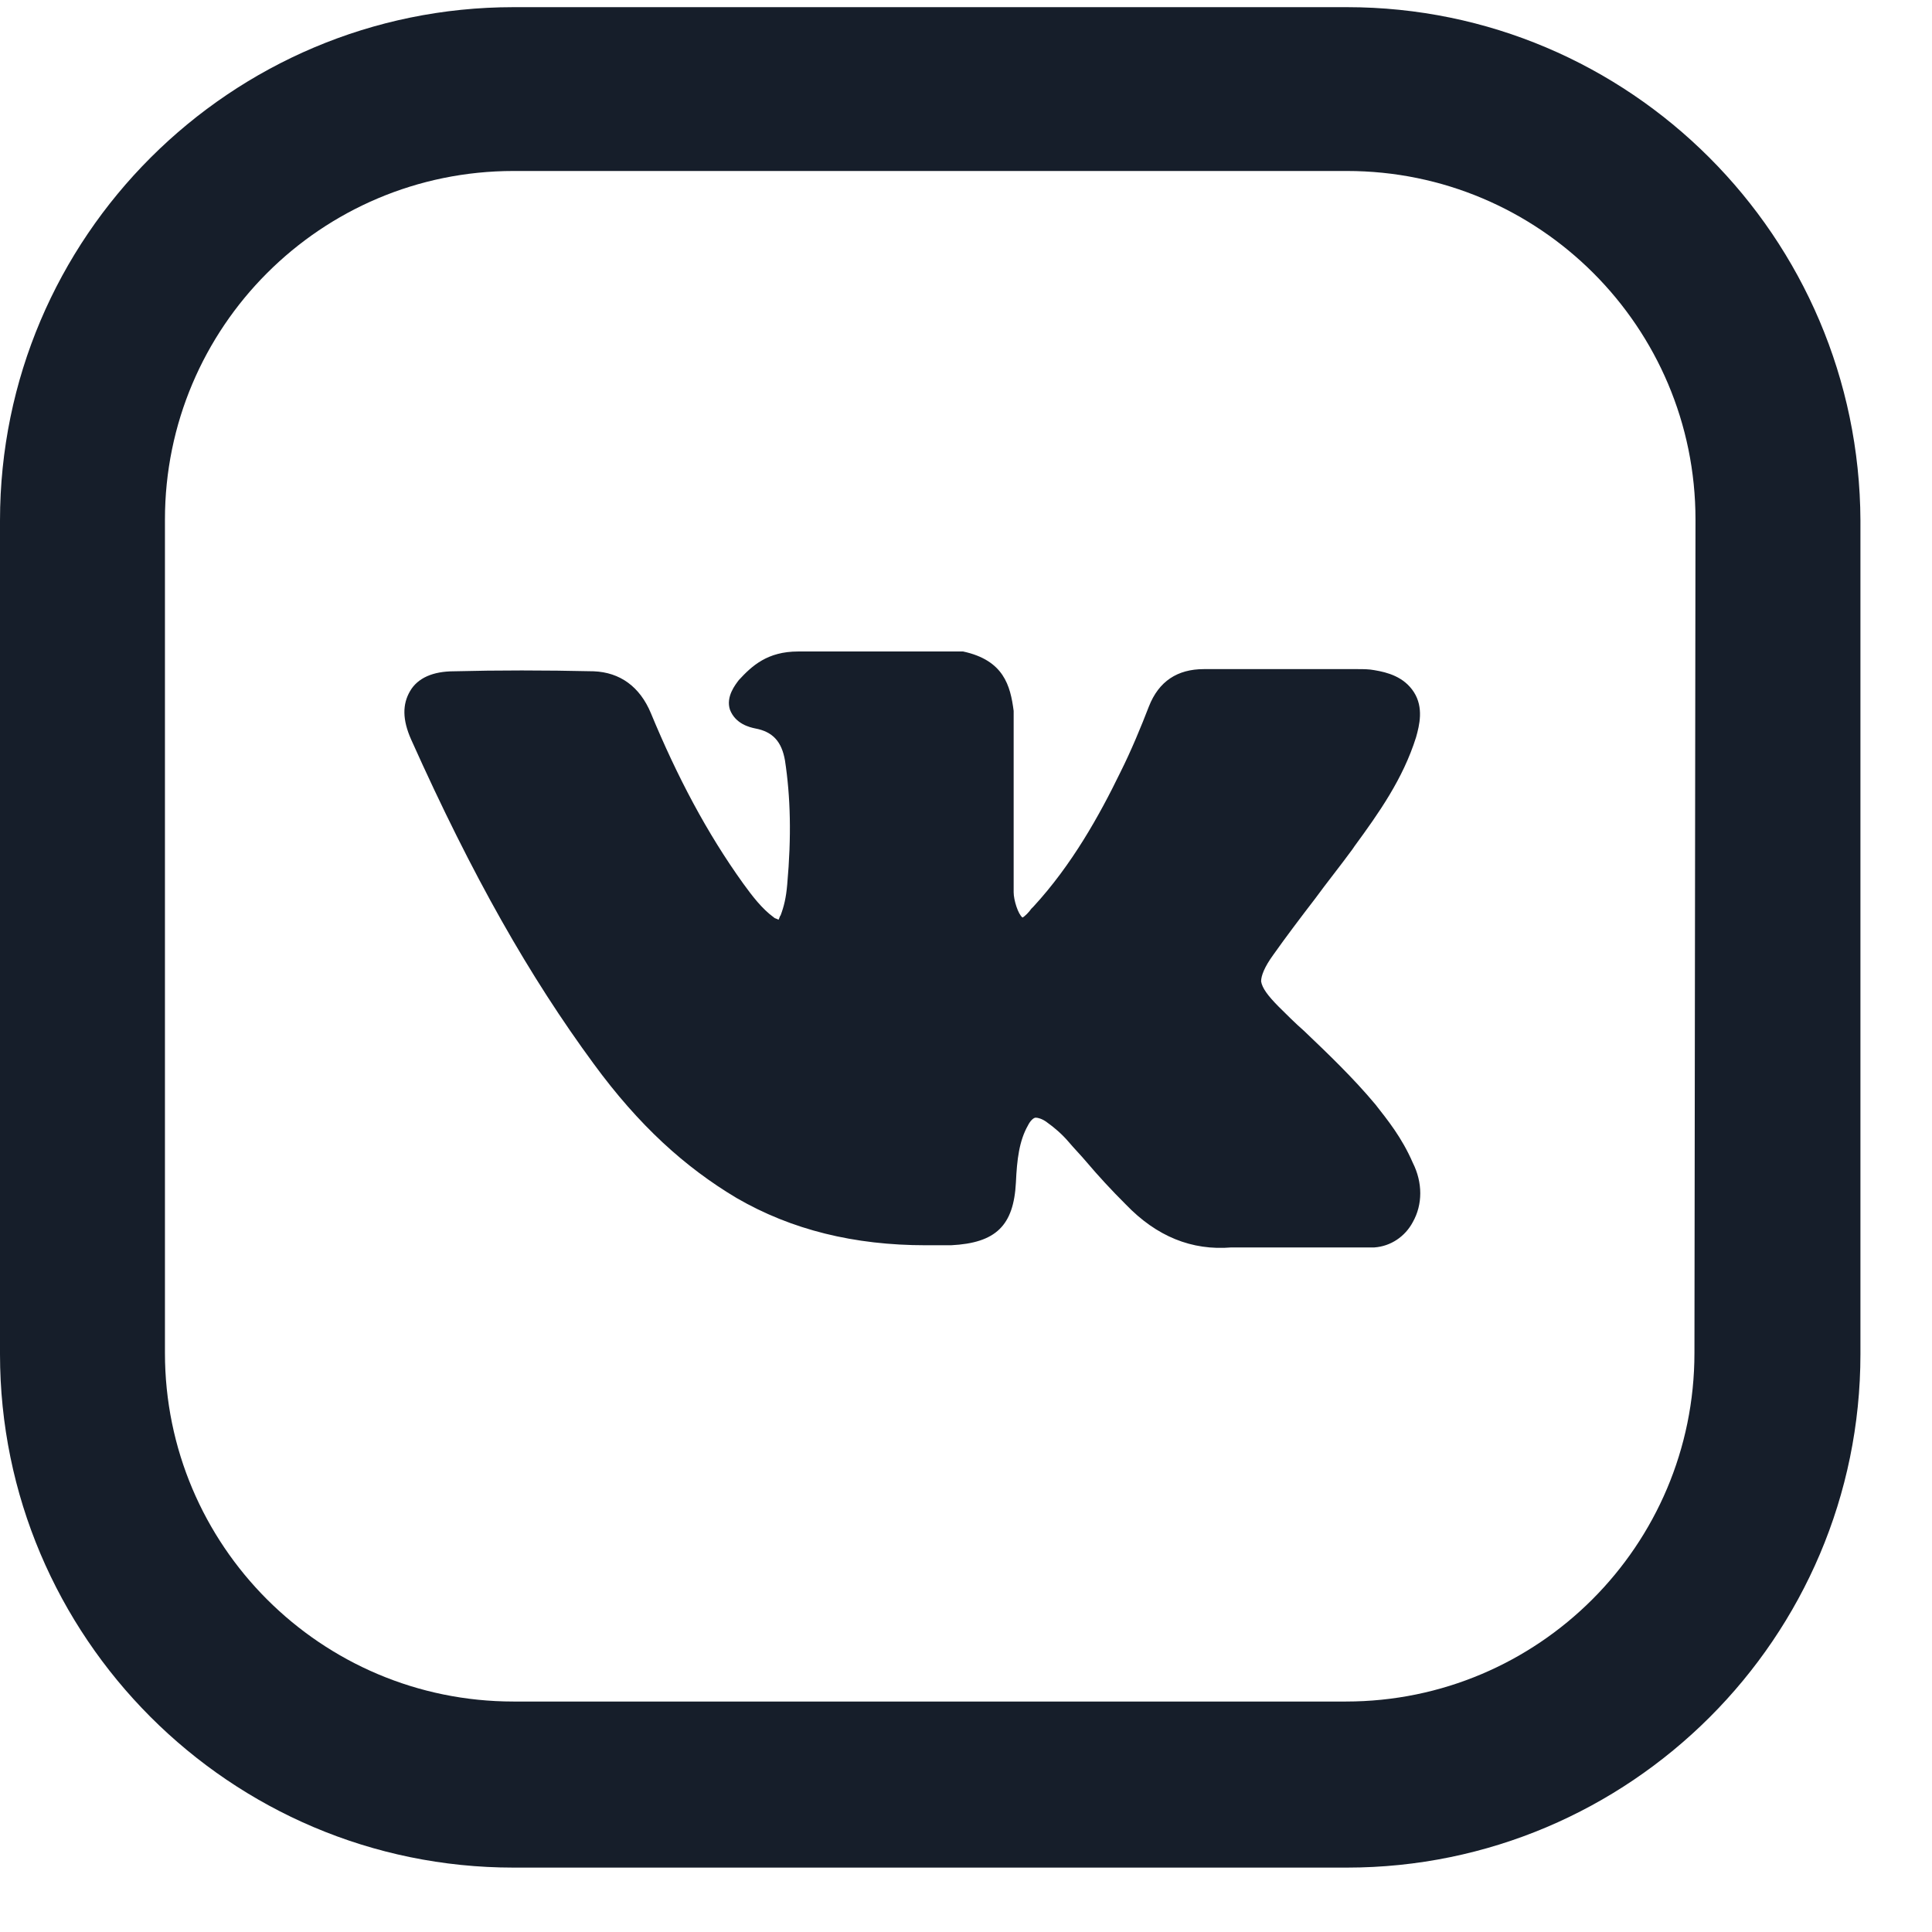
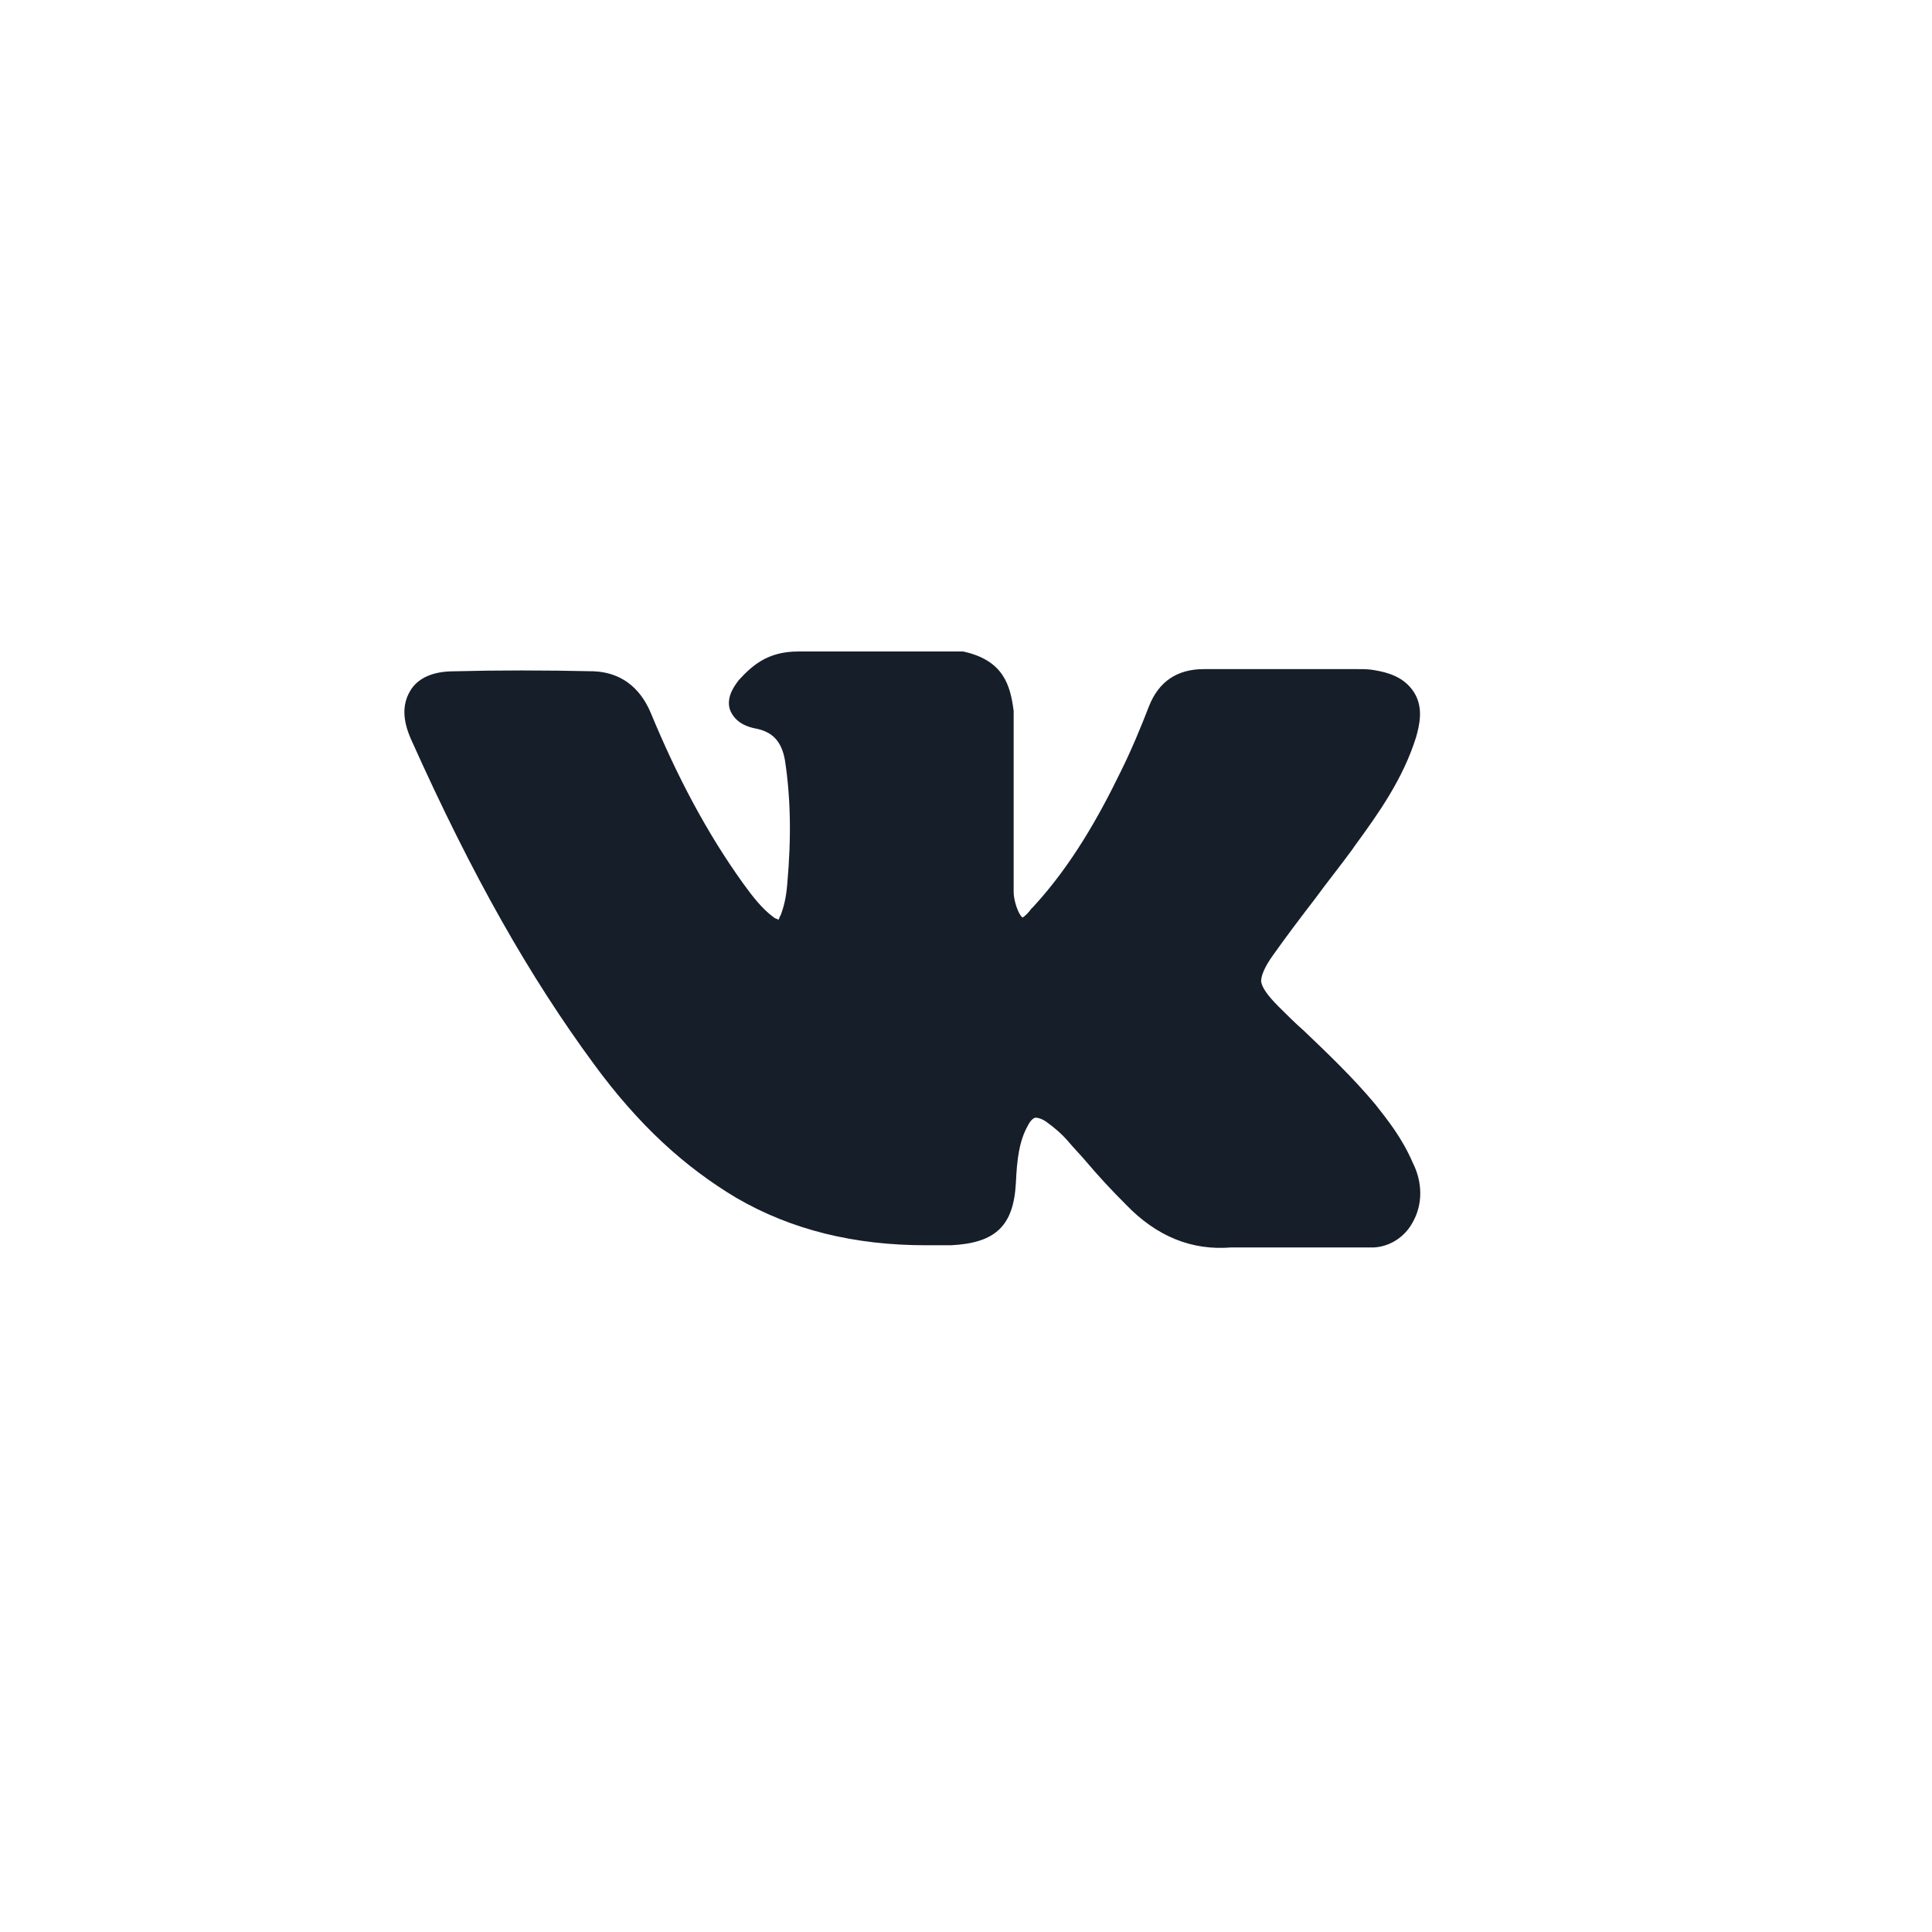
<svg xmlns="http://www.w3.org/2000/svg" width="24" height="24" viewBox="0 0 24 24" fill="none">
-   <path d="M16.732 0.089H6.379C2.868 0.089 0 2.943 0 6.467V16.821C0 20.331 2.855 23.2 6.379 23.2H16.732C20.243 23.2 23.111 20.345 23.111 16.821V6.467C23.097 2.943 20.243 0.089 16.732 0.089ZM21.049 16.807C21.049 19.198 19.109 21.137 16.719 21.137H6.379C3.988 21.137 2.049 19.198 2.049 16.807V6.454C2.049 4.063 3.988 2.124 6.379 2.124H16.732C19.123 2.124 21.062 4.063 21.062 6.454L21.049 16.807Z" fill="#161E2A" />
  <path d="M17.086 13.72C16.813 13.393 16.499 13.092 16.198 12.805C16.089 12.71 15.98 12.6 15.884 12.505C15.748 12.368 15.679 12.273 15.666 12.191C15.666 12.122 15.707 12.013 15.816 11.863C15.98 11.631 16.157 11.398 16.335 11.166C16.485 10.961 16.649 10.757 16.799 10.552L16.827 10.511C17.127 10.101 17.428 9.677 17.591 9.158C17.633 9.008 17.687 8.79 17.564 8.598C17.441 8.407 17.236 8.352 17.073 8.325C17.004 8.312 16.936 8.312 16.868 8.312H14.955C14.627 8.312 14.395 8.462 14.272 8.776C14.177 9.022 14.054 9.322 13.917 9.595C13.658 10.128 13.316 10.743 12.838 11.262L12.811 11.289C12.784 11.33 12.729 11.385 12.702 11.398C12.647 11.357 12.592 11.18 12.592 11.084V11.071V8.858C12.592 8.844 12.592 8.831 12.592 8.831C12.551 8.516 12.469 8.202 11.964 8.093C11.95 8.093 11.937 8.093 11.909 8.093H9.915C9.533 8.093 9.341 8.271 9.178 8.448C9.137 8.503 9.014 8.653 9.068 8.817C9.137 8.994 9.314 9.035 9.382 9.049C9.601 9.09 9.71 9.213 9.751 9.445C9.82 9.896 9.833 10.388 9.779 10.989C9.765 11.153 9.738 11.262 9.697 11.371C9.683 11.385 9.683 11.412 9.669 11.426C9.656 11.412 9.628 11.412 9.615 11.398C9.464 11.289 9.341 11.125 9.232 10.975C8.781 10.347 8.413 9.65 8.085 8.858C7.948 8.53 7.702 8.352 7.375 8.339C6.76 8.325 6.186 8.325 5.64 8.339C5.38 8.339 5.189 8.421 5.094 8.585C4.998 8.749 4.998 8.94 5.107 9.186C5.872 10.893 6.582 12.136 7.375 13.215C7.935 13.98 8.508 14.499 9.15 14.882C9.833 15.278 10.612 15.469 11.5 15.469C11.609 15.469 11.704 15.469 11.814 15.469C12.374 15.441 12.592 15.223 12.62 14.69C12.633 14.403 12.661 14.171 12.77 13.98C12.797 13.925 12.838 13.884 12.866 13.884C12.893 13.884 12.947 13.898 13.002 13.939C13.098 14.007 13.193 14.089 13.275 14.185C13.344 14.267 13.425 14.349 13.494 14.431C13.644 14.608 13.808 14.786 13.986 14.963C14.368 15.36 14.805 15.537 15.297 15.496H17.073C17.277 15.482 17.455 15.36 17.55 15.182C17.674 14.963 17.674 14.69 17.55 14.444C17.414 14.13 17.236 13.912 17.086 13.72Z" fill="#161E2A" />
</svg>